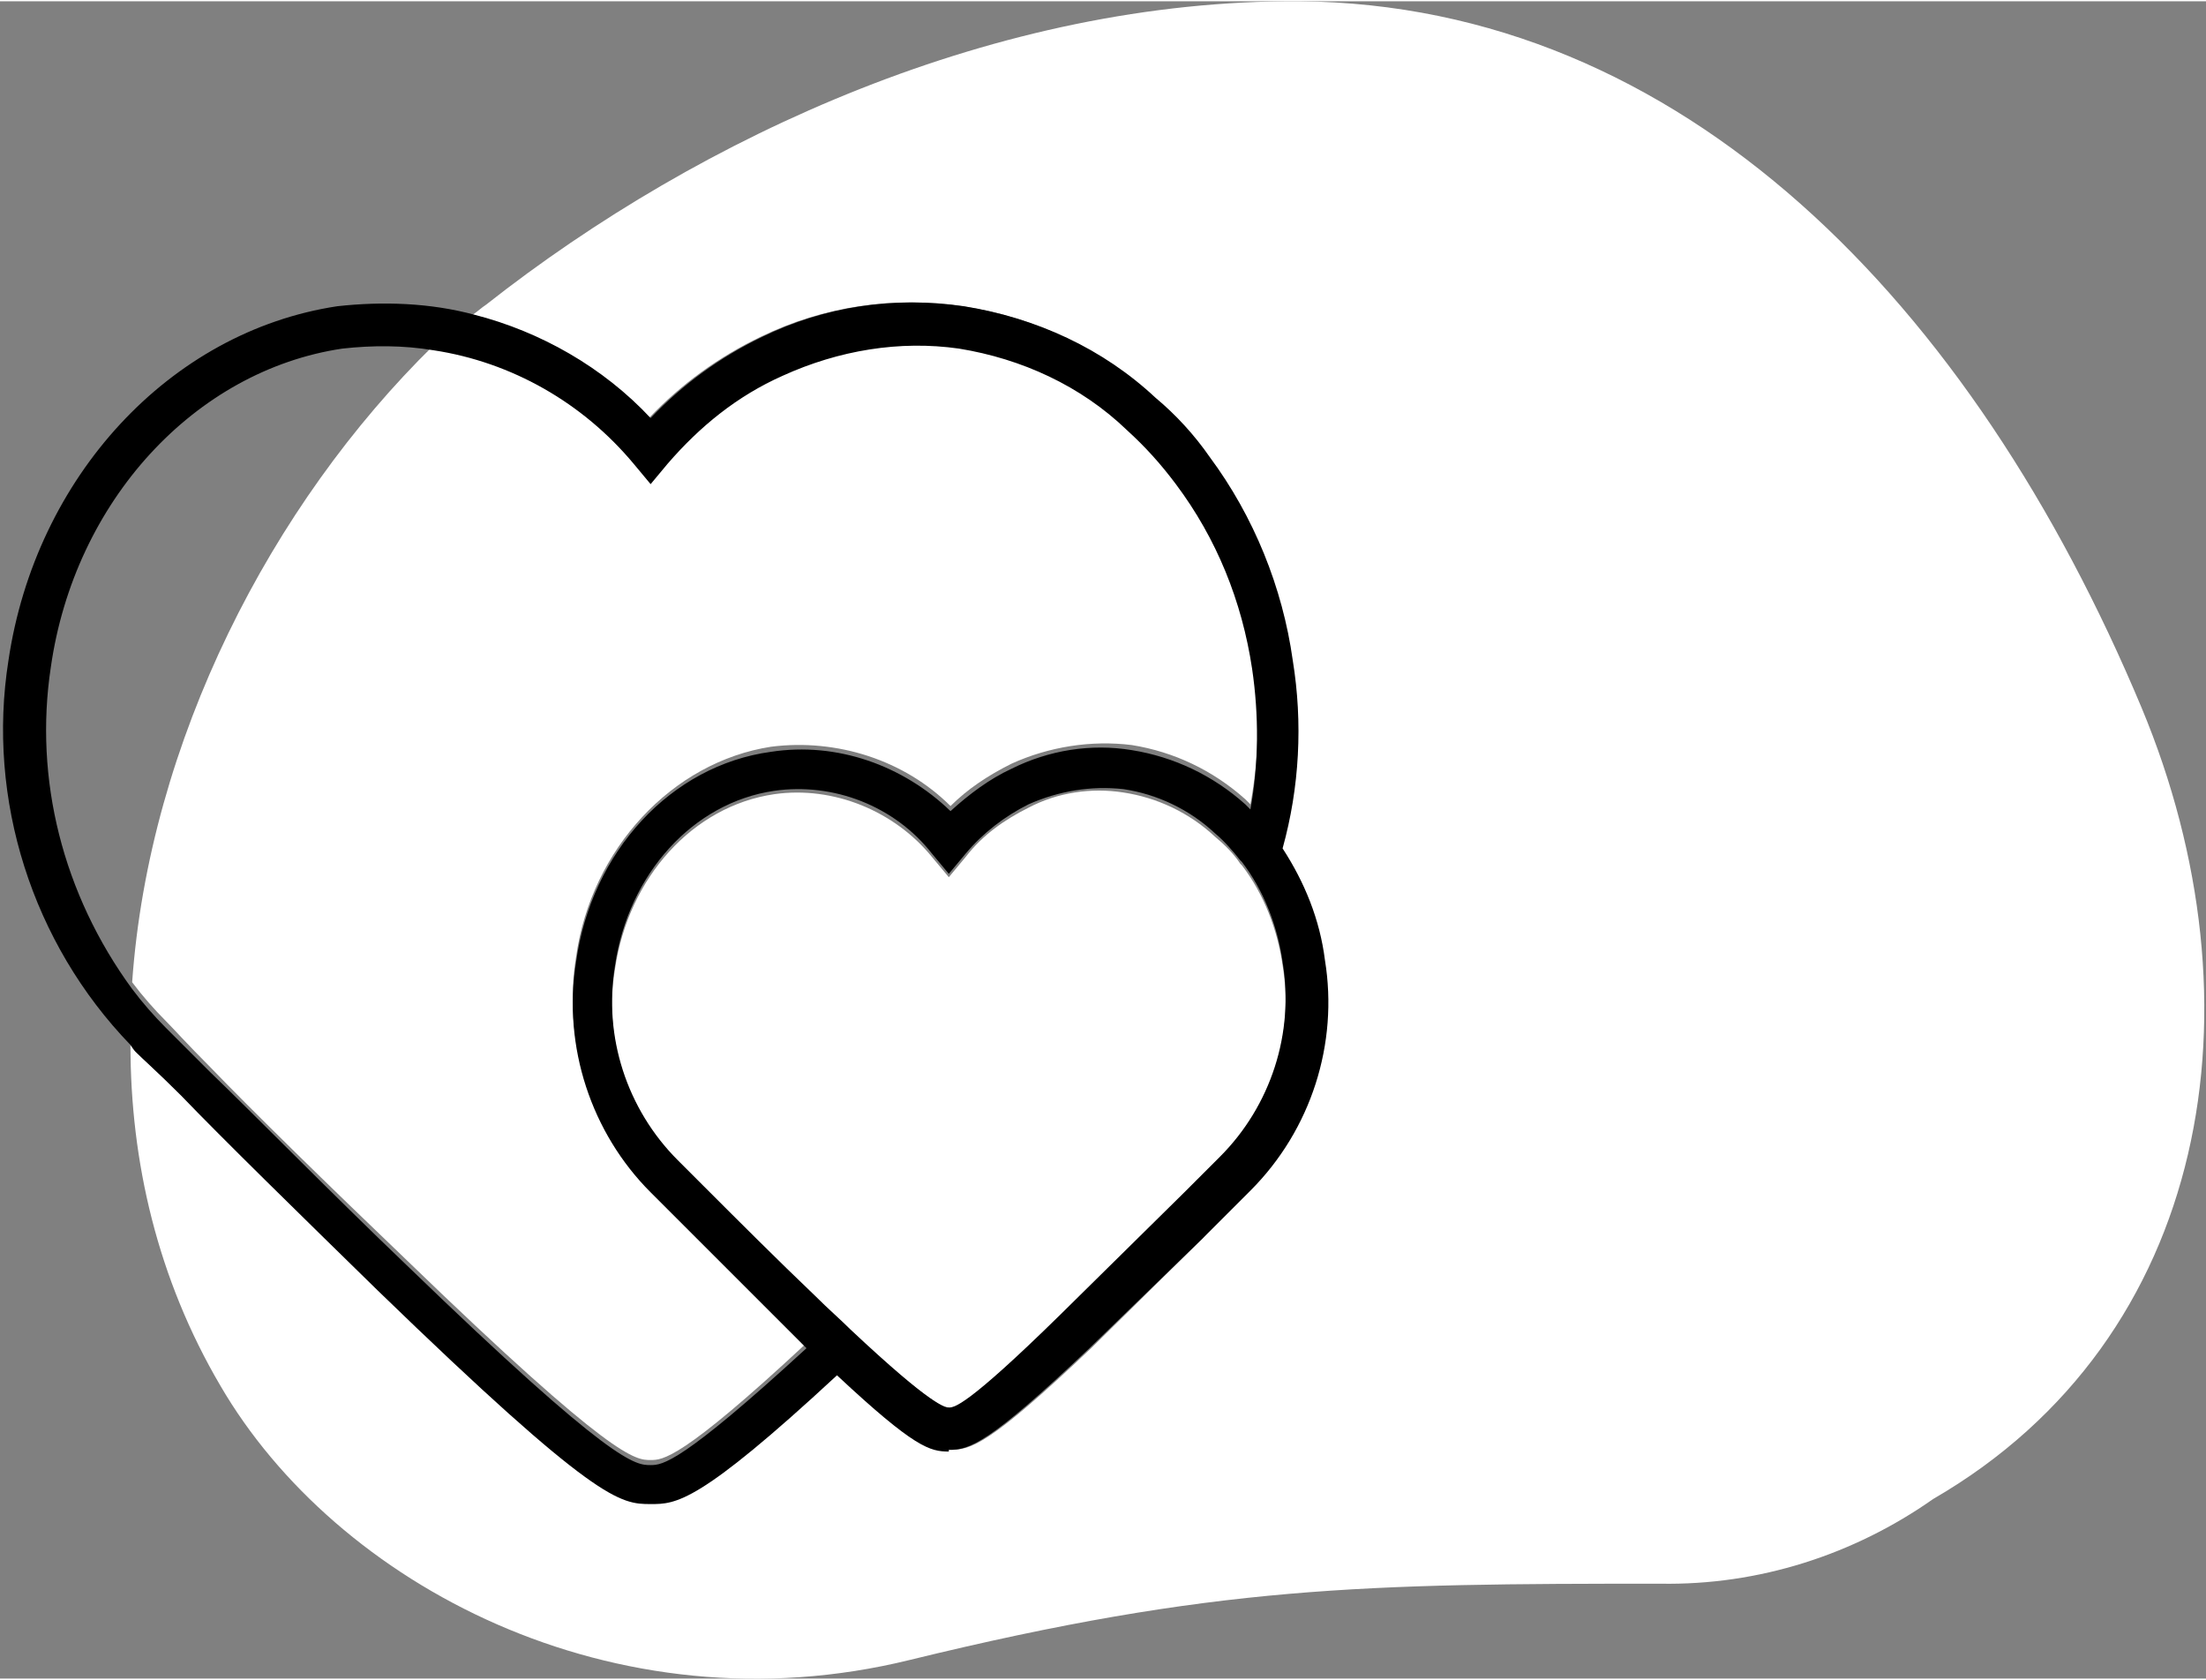
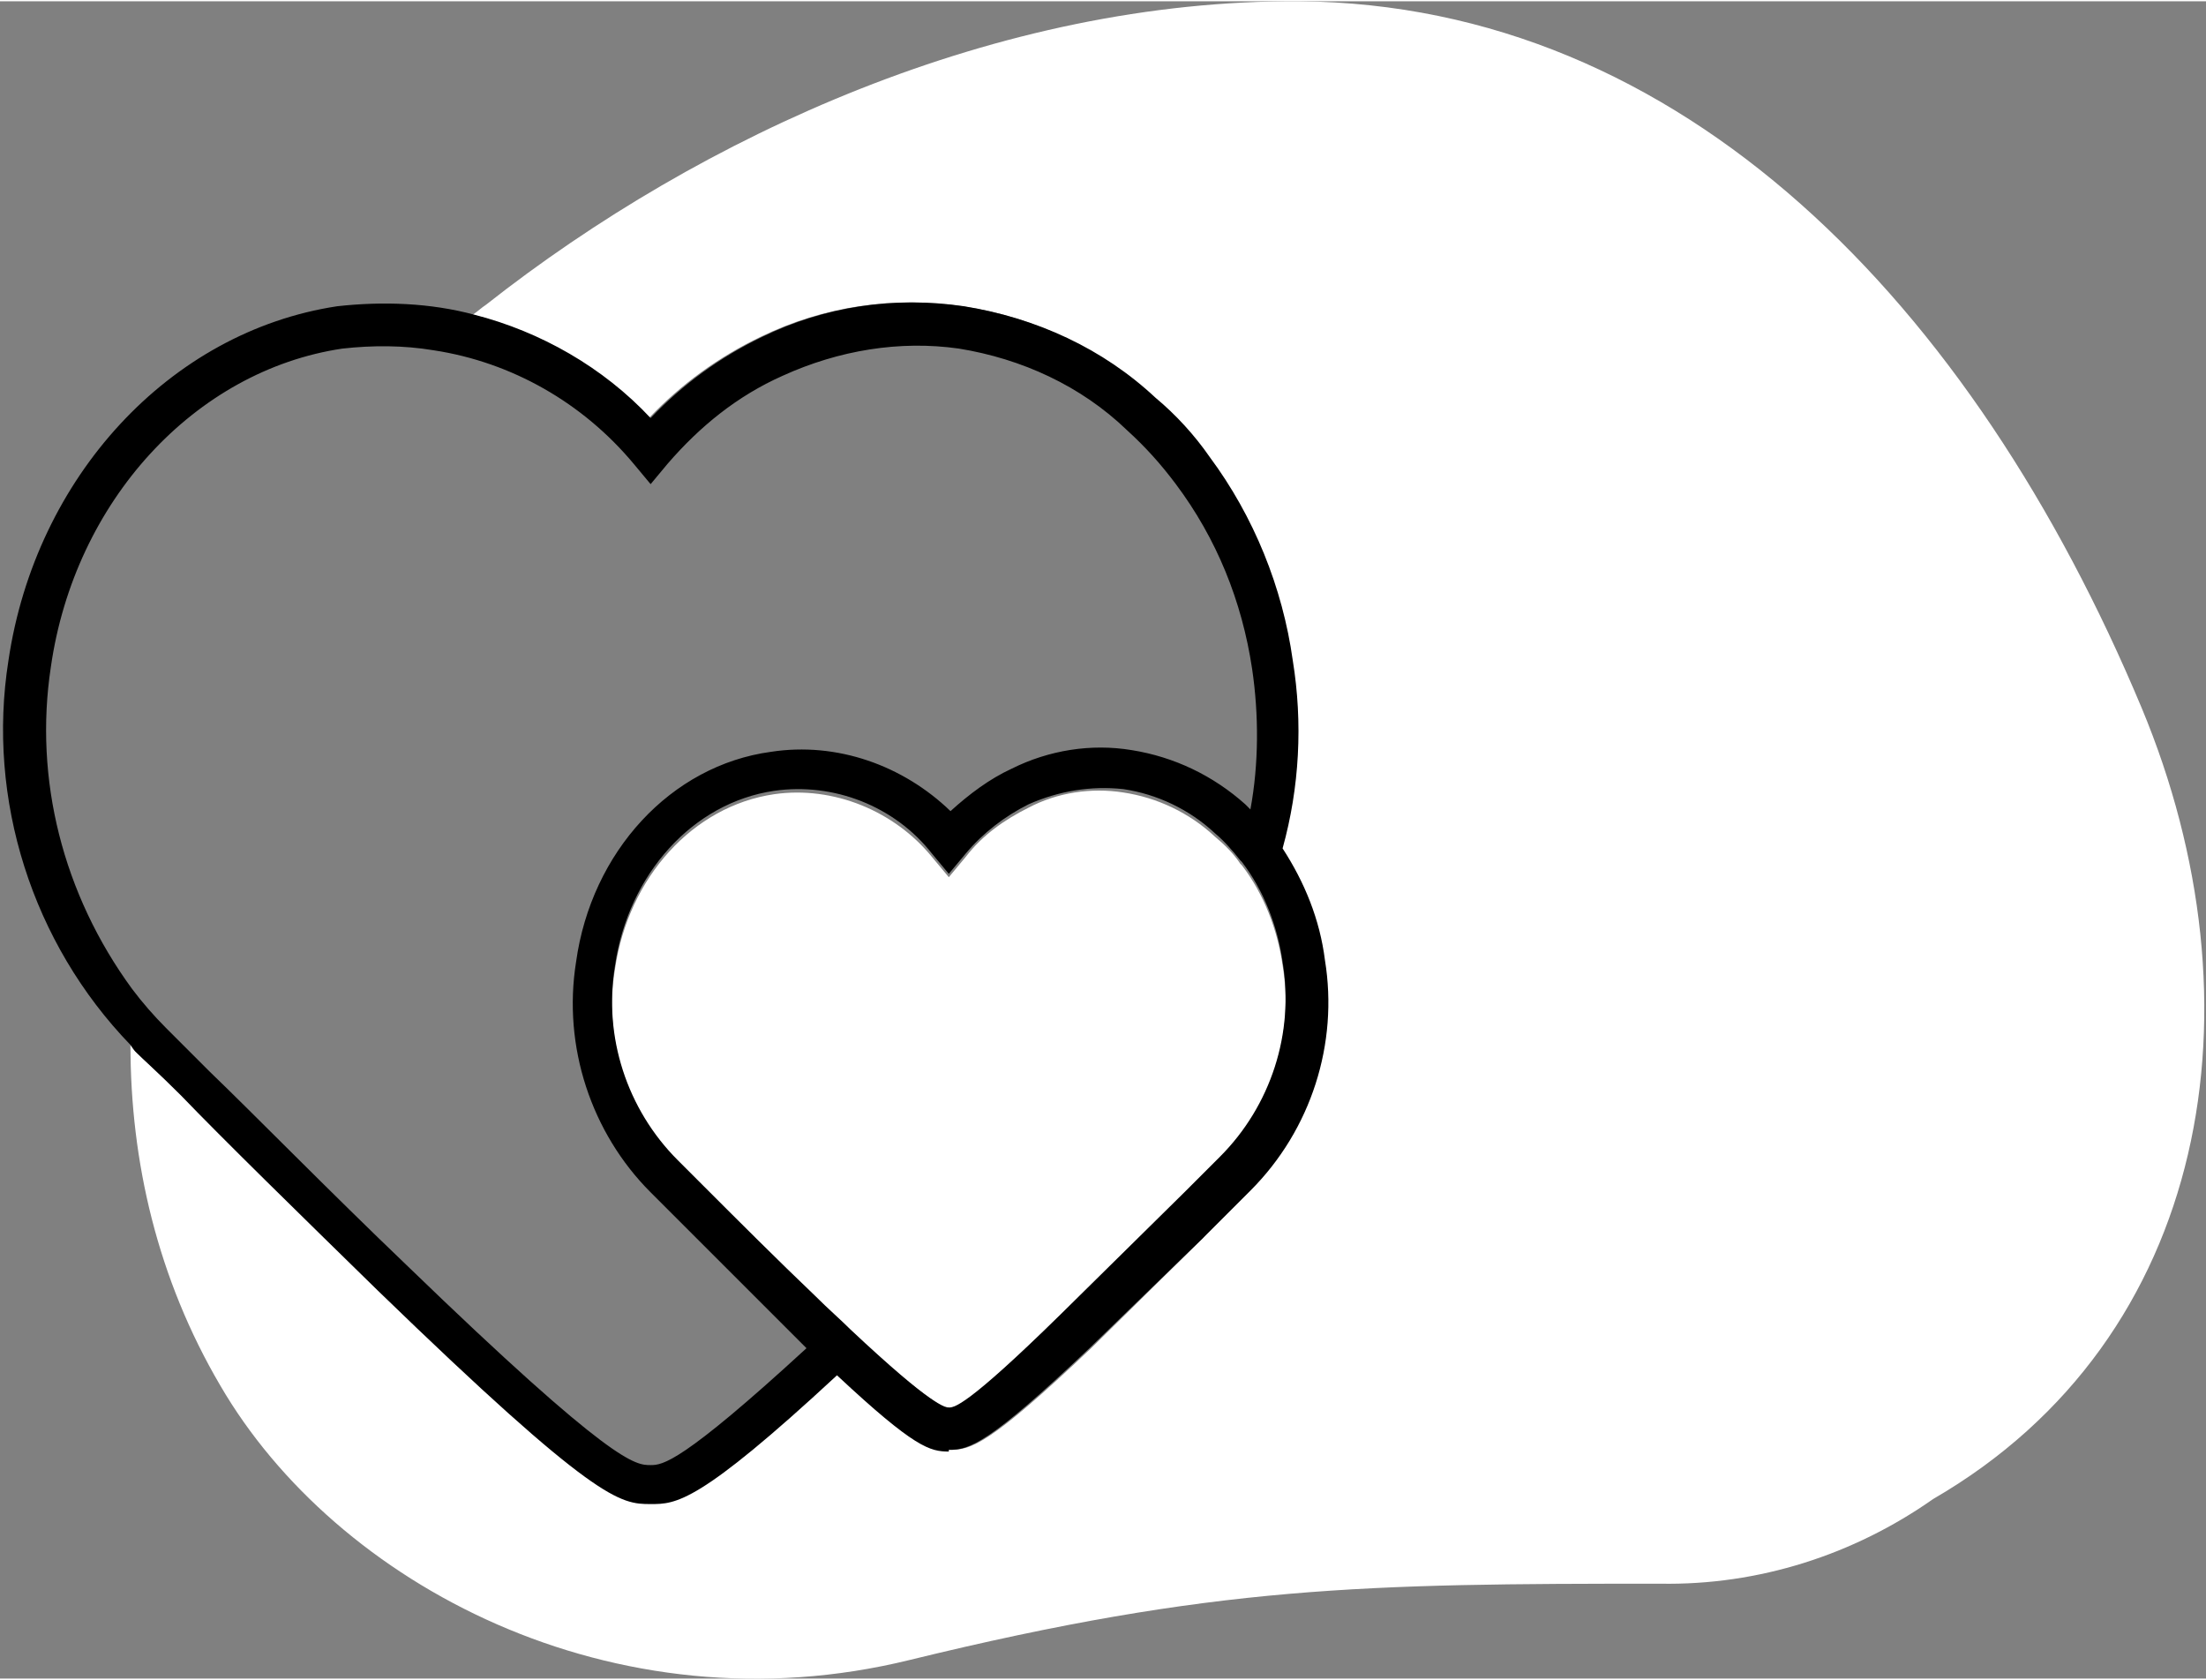
<svg xmlns="http://www.w3.org/2000/svg" version="1.1" id="Layer_1" x="0px" y="0px" viewBox="0 0 130.2 99" style="enable-background:new 0 0 130.2 99;" xml:space="preserve" width="130px">
  <rect x="0" y="0" width="130.2" height="99" fill="#808080" stroke="none" />
  <style type="text/css">
	.st0{fill:none;}
	.st1{fill:#FFFFFF;}
</style>
  <g>
-     <path class="st0" d="M25.6,20.6c-1.8-0.3-3.6-0.3-5.4-0.1c-8.8,1.3-15.8,9-17.2,18.8c-1,6.6,0.7,13.4,4.8,18.6   C8.8,43.7,16,29.7,25.6,20.6z" />
+     <path class="st0" d="M25.6,20.6c-1.8-0.3-3.6-0.3-5.4-0.1c-1,6.6,0.7,13.4,4.8,18.6   C8.8,43.7,16,29.7,25.6,20.6z" />
    <path class="st1" d="M76.7,0c-17.8-0.1-35.3,7.9-48,17.9c-0.3,0.2-0.5,0.4-0.8,0.6c3.9,1,7.6,3.1,10.4,6.1c1.9-2,4.1-3.6,6.6-4.8   c3.7-1.8,7.8-2.4,11.9-1.8c4.2,0.6,8.1,2.5,11.3,5.4c1.2,1.1,2.2,2.2,3.2,3.5c2.6,3.5,4.3,7.7,4.9,12c0.6,3.7,0.4,7.5-0.6,11.1   c1.3,1.9,2.2,4.2,2.5,6.5c0.8,5-0.9,10.1-4.4,13.6c-0.3,0.3-1.1,1.1-2.1,2.1L71,73l-6.6,6.5c-6,5.7-7.1,6-8.3,6V83   c0.2,0,1,0,6.5-5.3l7.3-7.2c1-1,1.8-1.8,2.1-2.1c3-3,4.4-7.3,3.7-11.5c-0.3-2.1-1.1-4.2-2.4-5.9l-0.1-0.1c-0.4-0.6-0.9-1.1-1.5-1.6   c-1.5-1.4-3.4-2.3-5.4-2.6c-1.9-0.3-3.9,0-5.6,0.9c-1.4,0.7-2.7,1.6-3.7,2.9l-1,1.2l-1-1.2c-2.2-2.7-5.8-4.2-9.3-3.7   c-4.8,0.7-8.6,4.9-9.4,10.3c-0.7,4.2,0.7,8.5,3.7,11.5c0.2,0.2,0.8,0.8,1.5,1.5c2.2,2.2,4.4,4.4,6.6,6.5c0.8,0.7,1.4,1.4,2.1,2   l-0.9,0.9l0,0l0.9-0.9C55.2,83,55.8,83,56,83v2.5c-1.1,0-2-0.2-6.6-4.5c-8.2,7.6-9.5,7.6-11,7.6v0c-1.8,0-3.2,0-16.1-12.6   c-4.6-4.4-9.2-9-11.6-11.5C9.4,63.3,8.4,62.4,8,62c-0.1-0.1-0.2-0.2-0.3-0.4c0,6.9,1.6,13.8,5.3,20.1c6.8,11.7,23.2,20.5,40.7,16.2   c18-4.4,26.9-4.5,44.3-4.5l0,0c5.8,0.1,11.4-1.7,16.1-5c16.4-9.5,19.6-29.2,12.3-46.7C116.4,17.8,99.3,0.2,76.7,0z" />
-     <path class="st1" d="M12.4,62.9c2.4,2.5,7,7,11.6,11.4c12.2,11.8,13.5,11.8,14.4,11.8v0c0.7,0,1.8,0,9.2-6.9   c-0.4-0.3-0.7-0.7-1.1-1.1c-2.2-2.2-4.4-4.4-6.6-6.6c-0.7-0.7-1.3-1.3-1.5-1.5c-3.6-3.6-5.2-8.7-4.4-13.6   c0.9-6.4,5.7-11.5,11.5-12.4c3.9-0.5,7.9,0.8,10.6,3.5c1-1,2.2-1.8,3.6-2.5c2.2-1,4.7-1.4,7.1-1.1c2.5,0.4,4.8,1.5,6.7,3.2   c0.1,0.1,0.2,0.2,0.3,0.3c0.5-2.7,0.6-5.6,0.1-8.3c-0.6-3.9-2.1-7.7-4.5-10.9c-0.8-1.1-1.8-2.2-2.9-3.2c-2.8-2.5-6.2-4.2-9.9-4.8   c-3.6-0.5-7.2,0-10.4,1.6c-2.6,1.3-4.9,3-6.8,5.2l-1,1.2l-1-1.2c-3-3.6-7.2-6-11.8-6.7C16,29.7,8.8,43.7,7.8,57.9   c0.6,0.8,1.3,1.6,2,2.3C10.2,60.6,11.1,61.6,12.4,62.9z" />
    <path d="M10.7,64.6c2.4,2.5,7,7,11.6,11.5c12.9,12.5,14.3,12.6,16.1,12.6v0c1.5,0,2.8,0,11-7.6c4.6,4.3,5.5,4.5,6.6,4.5V83   c-0.2,0-0.9,0-5.8-4.6l-0.9,0.9l0,0l0.9-0.9c-0.6-0.6-1.3-1.2-2.1-2c-2.2-2.1-4.4-4.3-6.6-6.5c-0.7-0.7-1.3-1.3-1.5-1.5   c-3-3-4.4-7.3-3.7-11.5c0.8-5.4,4.6-9.6,9.4-10.3c3.5-0.5,7.1,0.9,9.3,3.7l1,1.2l1-1.2c1-1.2,2.3-2.2,3.7-2.9   c1.8-0.8,3.7-1.1,5.6-0.9c2,0.3,3.9,1.2,5.4,2.6c0.6,0.5,1.1,1.1,1.5,1.6l0.1,0.1c1.3,1.7,2.1,3.8,2.4,5.9   c0.7,4.2-0.7,8.5-3.7,11.5c-0.3,0.3-1.1,1.1-2.1,2.1l-7.3,7.2C57,83,56.3,83,56,83v2.5c1.2,0,2.3-0.3,8.3-6L71,73l0.7-0.7   c1-1,1.8-1.8,2.1-2.1c3.6-3.6,5.2-8.7,4.4-13.6C77.9,54.2,77,52,75.7,50c1-3.6,1.2-7.4,0.6-11.1c-0.6-4.3-2.3-8.5-4.9-12   c-0.9-1.3-2-2.5-3.2-3.5c-3.1-2.9-7-4.7-11.3-5.4c-4.1-0.6-8.2,0-11.9,1.8c-2.5,1.2-4.7,2.8-6.6,4.8c-2.8-3-6.5-5.1-10.4-6.1   c-2.6-0.7-5.4-0.8-8.1-0.5C10,19.5,2.1,28.1,0.5,38.9c-1.3,8.2,1.4,16.7,7.2,22.7C7.8,61.7,7.9,61.9,8,62   C8.4,62.4,9.4,63.3,10.7,64.6z M3,39.3c1.4-9.8,8.5-17.5,17.2-18.8c1.8-0.2,3.6-0.2,5.4,0.1c4.6,0.7,8.8,3.1,11.8,6.7l1,1.2l1-1.2   c1.9-2.2,4.1-4,6.8-5.2c3.3-1.5,6.9-2.1,10.4-1.6c3.7,0.6,7.2,2.2,9.9,4.8c1.1,1,2,2,2.9,3.2c2.4,3.2,3.9,6.9,4.5,10.9   c0.4,2.7,0.4,5.6-0.1,8.3c-0.1-0.1-0.2-0.2-0.3-0.3c-1.9-1.7-4.2-2.8-6.7-3.2c-2.4-0.4-4.9,0-7.1,1.1c-1.3,0.6-2.5,1.5-3.6,2.5   c-2.8-2.7-6.7-4.1-10.6-3.5c-5.9,0.8-10.6,5.9-11.5,12.4c-0.8,5,0.9,10.1,4.4,13.6c0.2,0.2,0.8,0.8,1.5,1.5   c2.2,2.2,4.4,4.4,6.6,6.6c0.4,0.4,0.8,0.8,1.1,1.1c-7.4,6.8-8.5,6.9-9.2,6.9v0c-0.9,0-2.2,0-14.4-11.8c-4.6-4.4-9.1-9-11.6-11.4   c-1.3-1.3-2.2-2.2-2.6-2.6c-0.7-0.7-1.4-1.5-2-2.3C3.7,52.7,2,45.9,3,39.3z" />
  </g>
</svg>